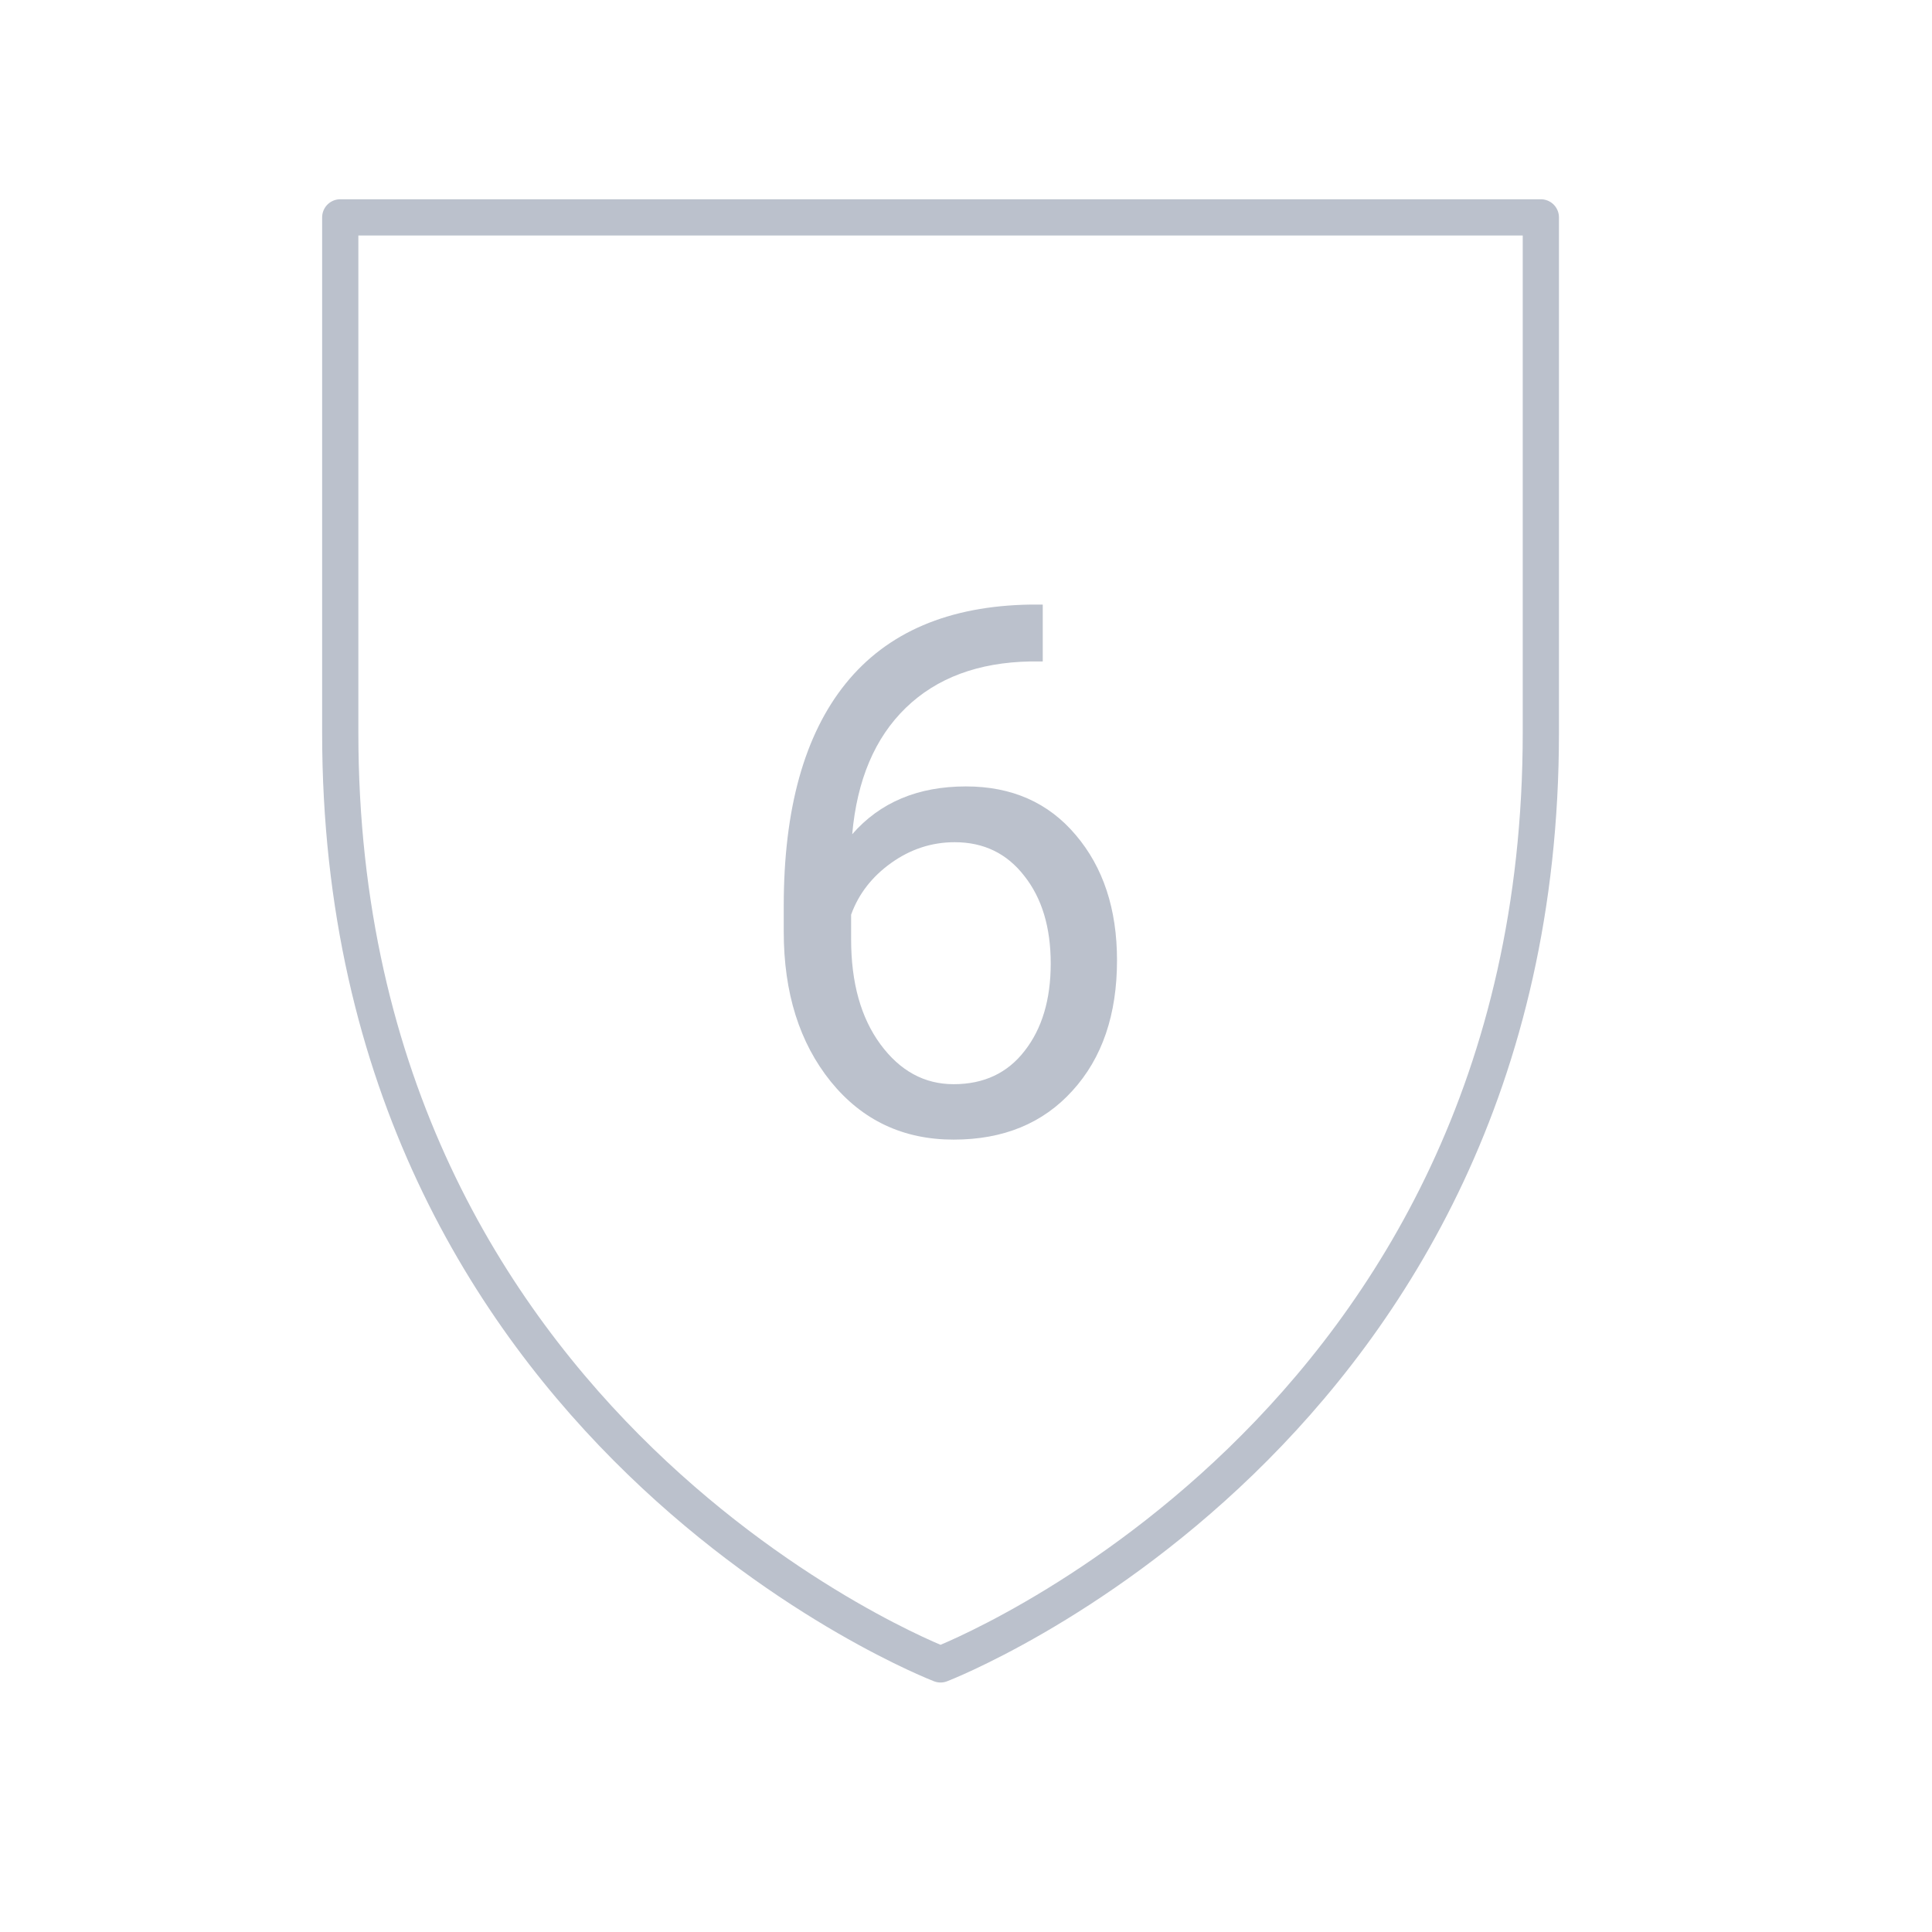
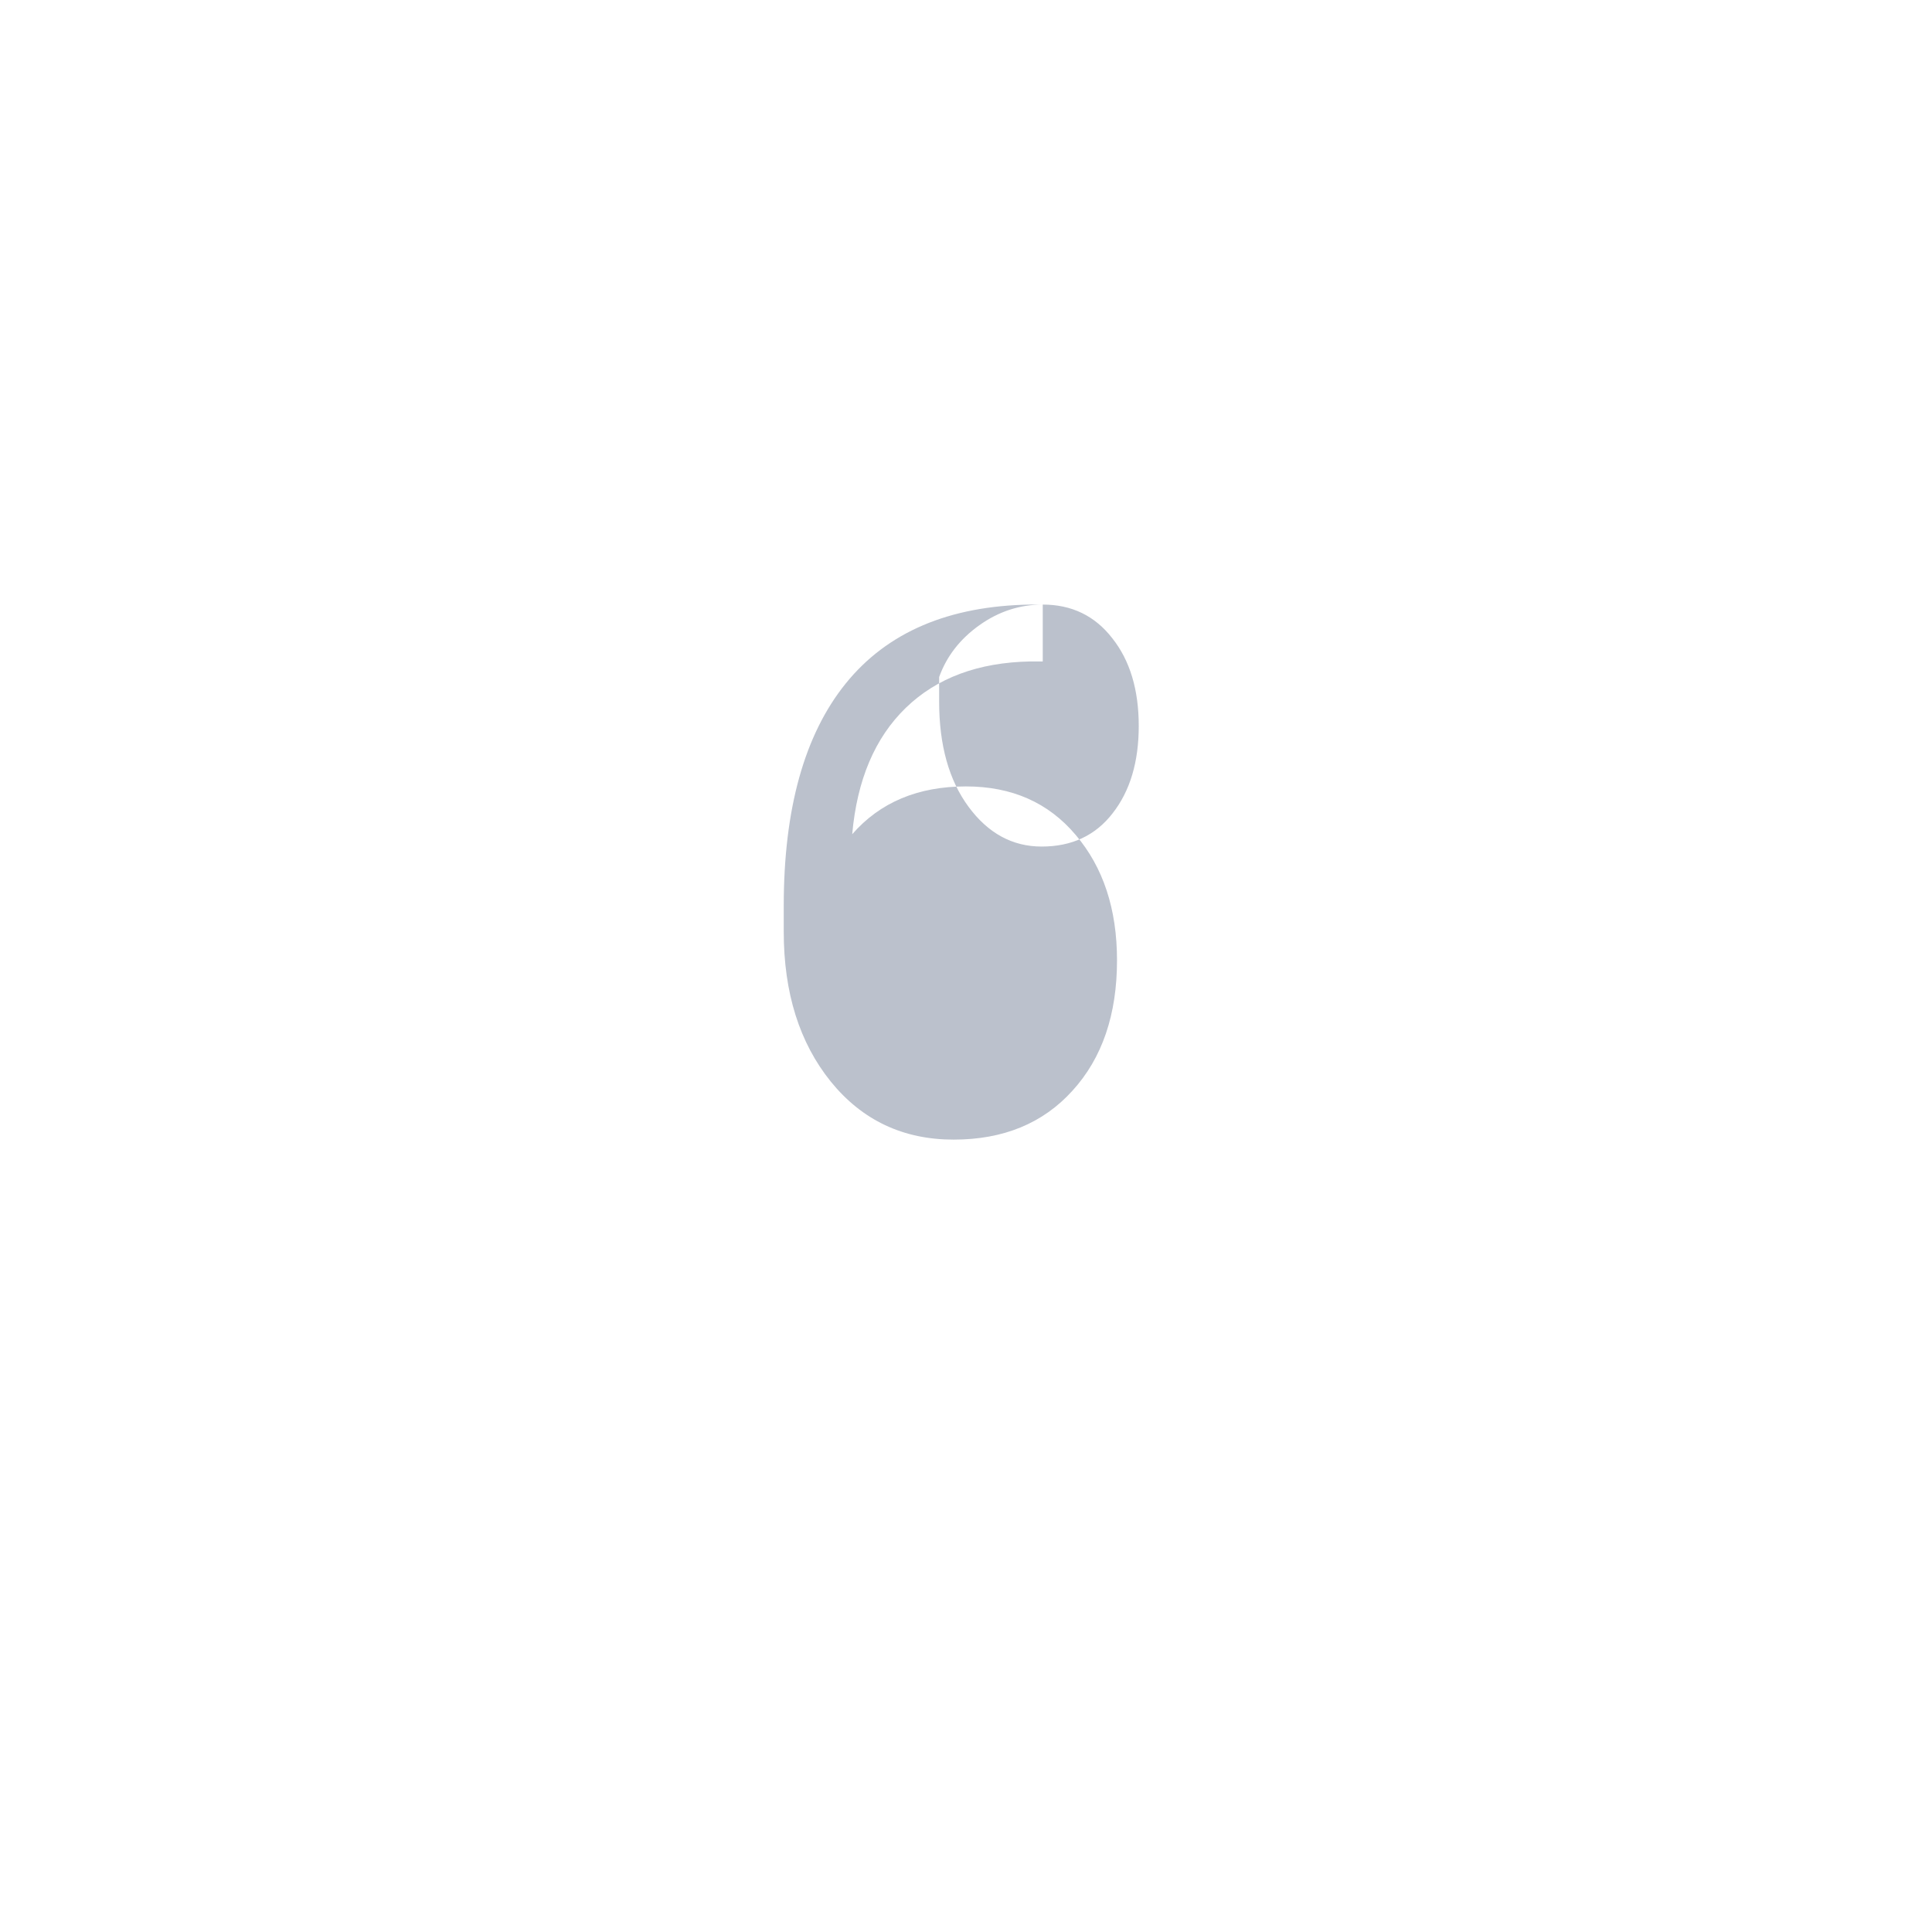
<svg xmlns="http://www.w3.org/2000/svg" width="80" height="80" fill="none">
-   <path clip-rule="evenodd" d="M38.946 9.001H14.089v21.346c0 29.023 24.857 38.572 24.857 38.572s24.857-9.55 24.857-38.572V9.001H38.946z" stroke="#BBC1CC" stroke-width="1.5" stroke-linecap="round" stroke-linejoin="round" />
-   <path d="M43.178 25.034v2.355h-.51c-2.16.04-3.88.68-5.16 1.92-1.28 1.24-2.02 2.985-2.22 5.235 1.15-1.32 2.72-1.98 4.71-1.98 1.9 0 3.415.67 4.545 2.01 1.14 1.34 1.71 3.07 1.71 5.19 0 2.25-.615 4.05-1.845 5.4-1.22 1.35-2.86 2.025-4.92 2.025-2.09 0-3.785-.8-5.085-2.4-1.3-1.61-1.95-3.68-1.95-6.21v-1.065c0-4.02.855-7.09 2.565-9.21 1.72-2.13 4.275-3.22 7.665-3.27h.495zm-3.645 9.84c-.95 0-1.825.285-2.625.855-.8.57-1.355 1.285-1.665 2.145v1.02c0 1.8.405 3.25 1.215 4.35.81 1.1 1.82 1.65 3.03 1.65 1.25 0 2.23-.46 2.94-1.38.72-.92 1.08-2.125 1.08-3.615 0-1.5-.365-2.71-1.095-3.63-.72-.93-1.68-1.395-2.88-1.395z" fill="#BBC1CC" />
+   <path d="M43.178 25.034v2.355h-.51c-2.16.04-3.88.68-5.16 1.92-1.28 1.24-2.02 2.985-2.22 5.235 1.15-1.32 2.72-1.98 4.71-1.98 1.9 0 3.415.67 4.545 2.01 1.14 1.34 1.71 3.07 1.71 5.19 0 2.25-.615 4.05-1.845 5.4-1.22 1.35-2.86 2.025-4.92 2.025-2.09 0-3.785-.8-5.085-2.4-1.3-1.61-1.95-3.68-1.95-6.21v-1.065c0-4.02.855-7.09 2.565-9.21 1.72-2.13 4.275-3.22 7.665-3.27h.495zc-.95 0-1.825.285-2.625.855-.8.57-1.355 1.285-1.665 2.145v1.02c0 1.8.405 3.25 1.215 4.35.81 1.1 1.82 1.65 3.03 1.65 1.25 0 2.23-.46 2.94-1.38.72-.92 1.08-2.125 1.08-3.615 0-1.5-.365-2.71-1.095-3.63-.72-.93-1.68-1.395-2.88-1.395z" fill="#BBC1CC" />
</svg>